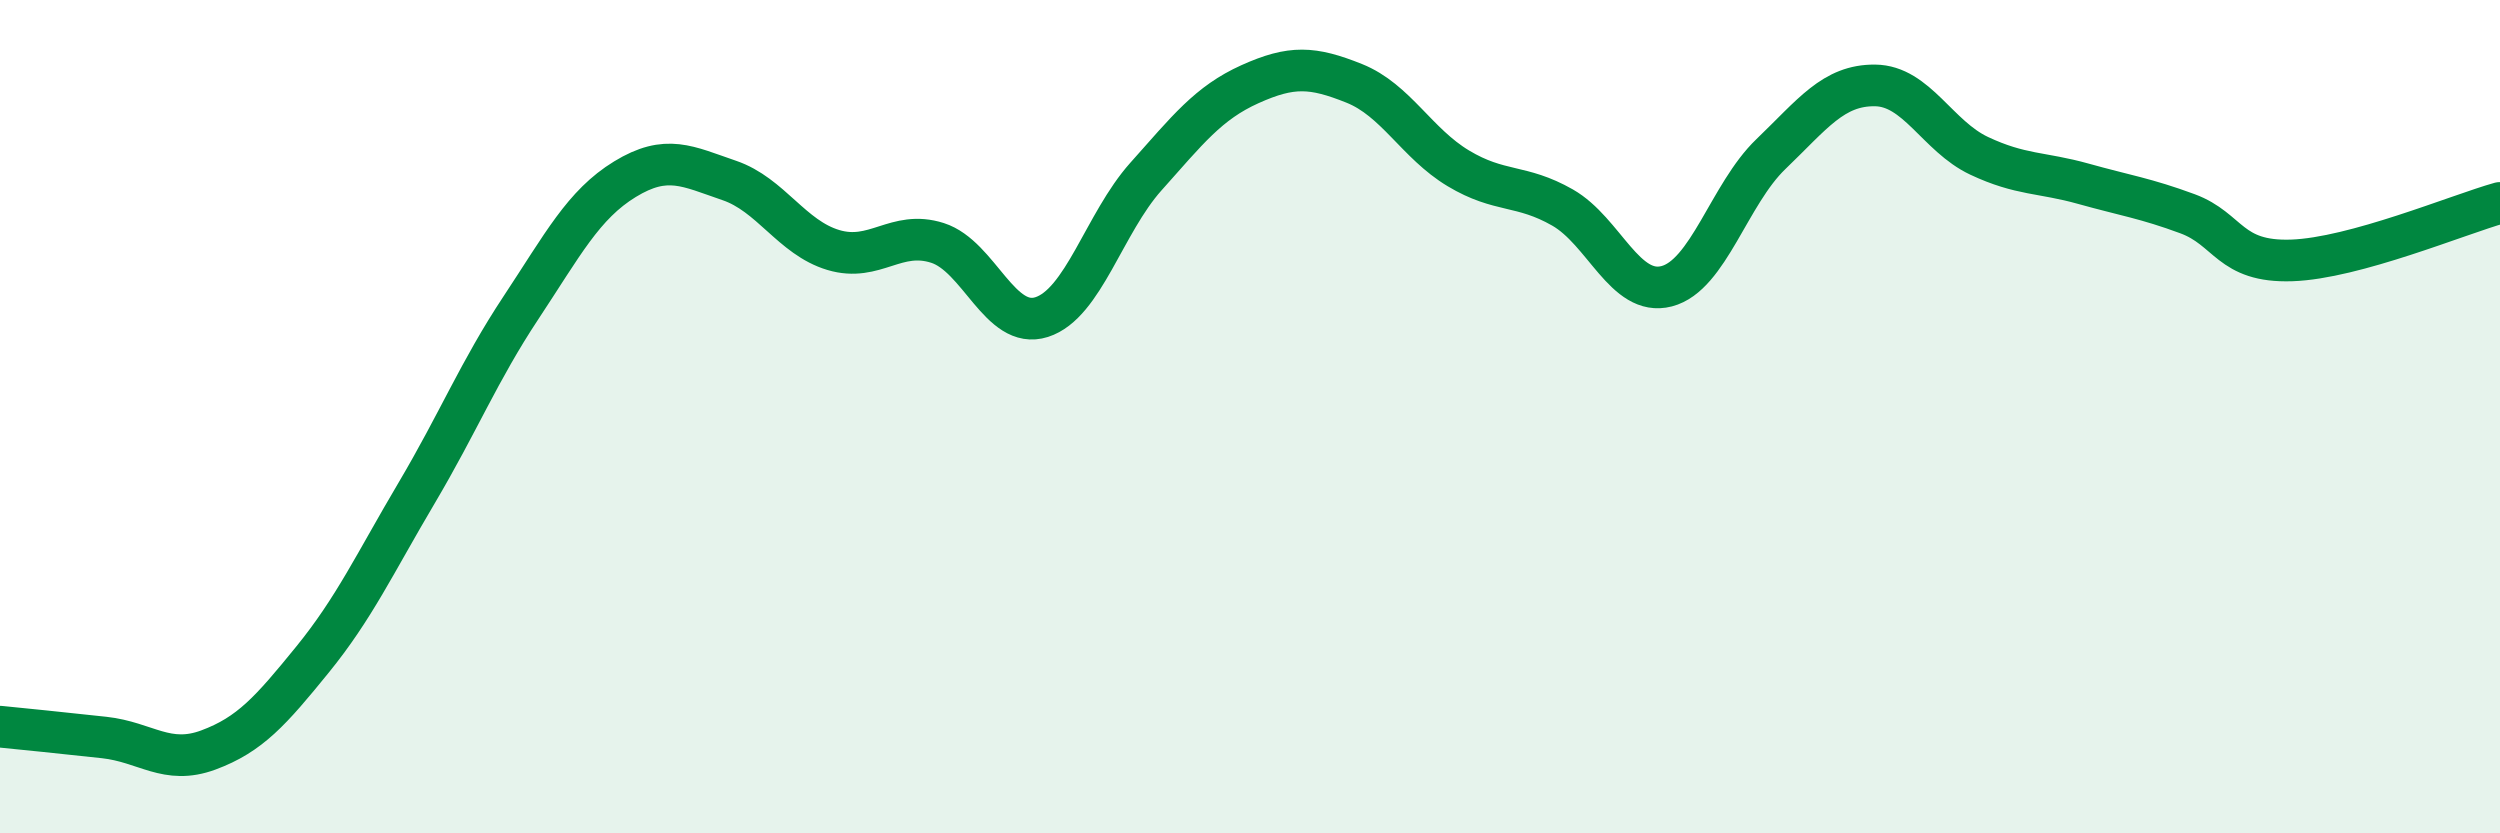
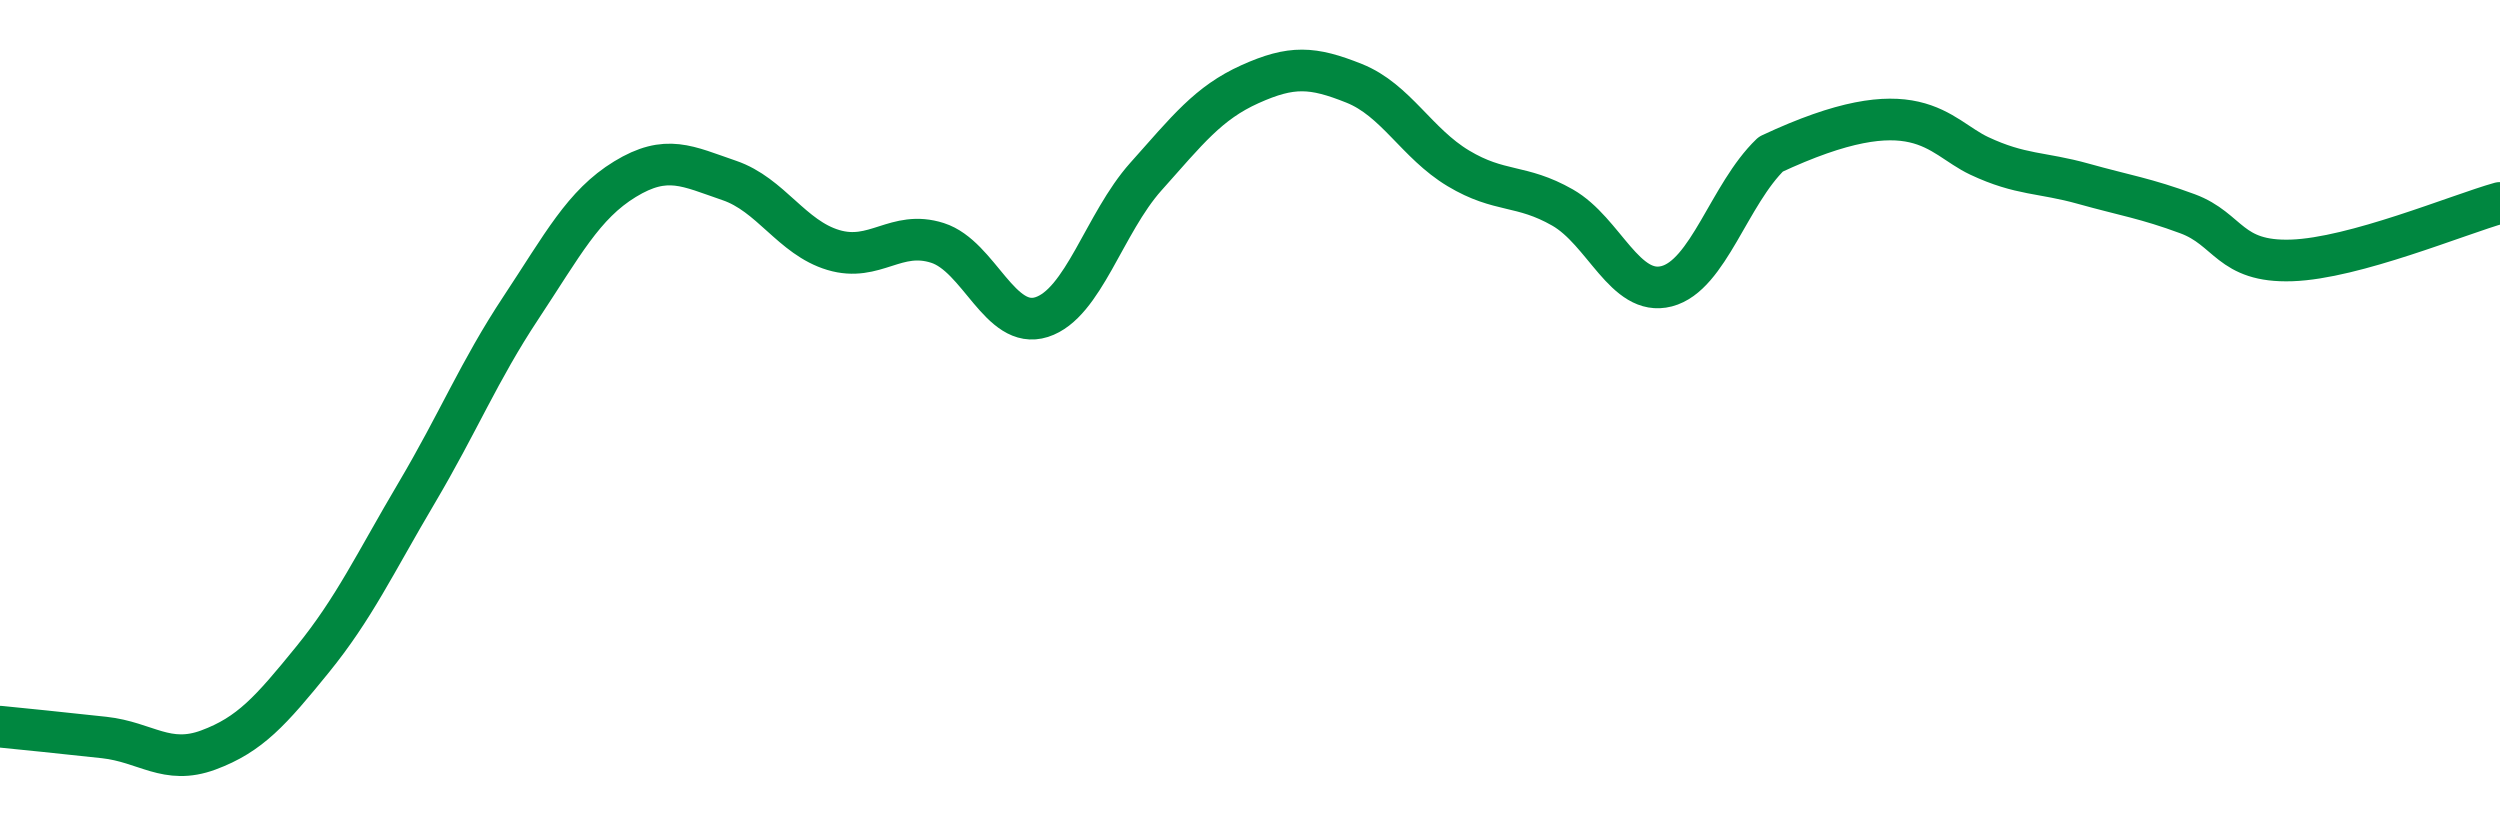
<svg xmlns="http://www.w3.org/2000/svg" width="60" height="20" viewBox="0 0 60 20">
-   <path d="M 0,17.44 C 0.5,17.49 1.5,17.59 2.5,17.7 C 3.5,17.81 4,18.37 5,18 C 6,17.63 6.5,17.06 7.5,15.83 C 8.5,14.6 9,13.52 10,11.83 C 11,10.14 11.5,8.9 12.5,7.39 C 13.5,5.88 14,4.91 15,4.3 C 16,3.69 16.5,3.99 17.5,4.33 C 18.5,4.67 19,5.7 20,6 C 21,6.3 21.5,5.51 22.5,5.83 C 23.5,6.15 24,7.93 25,7.61 C 26,7.29 26.5,5.36 27.5,4.24 C 28.5,3.12 29,2.47 30,2.02 C 31,1.57 31.5,1.6 32.5,2 C 33.5,2.4 34,3.44 35,4.04 C 36,4.64 36.5,4.41 37.5,4.98 C 38.5,5.55 39,7.13 40,6.87 C 41,6.61 41.5,4.66 42.5,3.7 C 43.5,2.74 44,2.04 45,2.05 C 46,2.06 46.5,3.27 47.5,3.74 C 48.5,4.21 49,4.13 50,4.41 C 51,4.69 51.5,4.76 52.5,5.13 C 53.5,5.5 53.5,6.3 55,6.25 C 56.5,6.2 59,5.15 60,4.87L60 20L0 20Z" fill="#008740" opacity="0.1" stroke-linecap="round" stroke-linejoin="round" />
-   <path d="M 0,17.44 C 0.5,17.49 1.5,17.59 2.5,17.7 C 3.5,17.81 4,18.37 5,18 C 6,17.63 6.5,17.06 7.5,15.83 C 8.5,14.6 9,13.52 10,11.83 C 11,10.14 11.5,8.9 12.5,7.39 C 13.5,5.88 14,4.91 15,4.3 C 16,3.69 16.5,3.99 17.5,4.33 C 18.5,4.67 19,5.7 20,6 C 21,6.3 21.5,5.51 22.5,5.83 C 23.5,6.15 24,7.93 25,7.61 C 26,7.29 26.5,5.36 27.5,4.24 C 28.5,3.12 29,2.47 30,2.02 C 31,1.57 31.5,1.6 32.5,2 C 33.5,2.4 34,3.44 35,4.04 C 36,4.64 36.5,4.41 37.5,4.98 C 38.5,5.55 39,7.13 40,6.87 C 41,6.61 41.5,4.66 42.5,3.7 C 43.5,2.74 44,2.04 45,2.05 C 46,2.06 46.5,3.27 47.5,3.74 C 48.5,4.21 49,4.13 50,4.41 C 51,4.69 51.5,4.76 52.5,5.13 C 53.5,5.5 53.5,6.3 55,6.25 C 56.5,6.2 59,5.15 60,4.87" stroke="#008740" stroke-width="1" fill="none" stroke-linecap="round" stroke-linejoin="round" />
+   <path d="M 0,17.44 C 0.5,17.49 1.5,17.59 2.5,17.7 C 3.5,17.81 4,18.37 5,18 C 6,17.63 6.5,17.06 7.5,15.83 C 8.5,14.6 9,13.52 10,11.83 C 11,10.14 11.5,8.9 12.5,7.39 C 13.5,5.88 14,4.91 15,4.3 C 16,3.69 16.5,3.99 17.5,4.33 C 18.5,4.67 19,5.7 20,6 C 21,6.3 21.5,5.51 22.5,5.83 C 23.5,6.15 24,7.93 25,7.61 C 26,7.29 26.5,5.36 27.5,4.24 C 28.5,3.12 29,2.47 30,2.02 C 31,1.57 31.5,1.6 32.5,2 C 33.5,2.4 34,3.44 35,4.04 C 36,4.64 36.5,4.41 37.5,4.98 C 38.5,5.55 39,7.13 40,6.87 C 41,6.61 41.5,4.66 42.5,3.7 C 46,2.06 46.5,3.27 47.5,3.74 C 48.5,4.21 49,4.13 50,4.41 C 51,4.69 51.5,4.76 52.5,5.13 C 53.5,5.5 53.5,6.3 55,6.25 C 56.5,6.2 59,5.15 60,4.87" stroke="#008740" stroke-width="1" fill="none" stroke-linecap="round" stroke-linejoin="round" />
</svg>